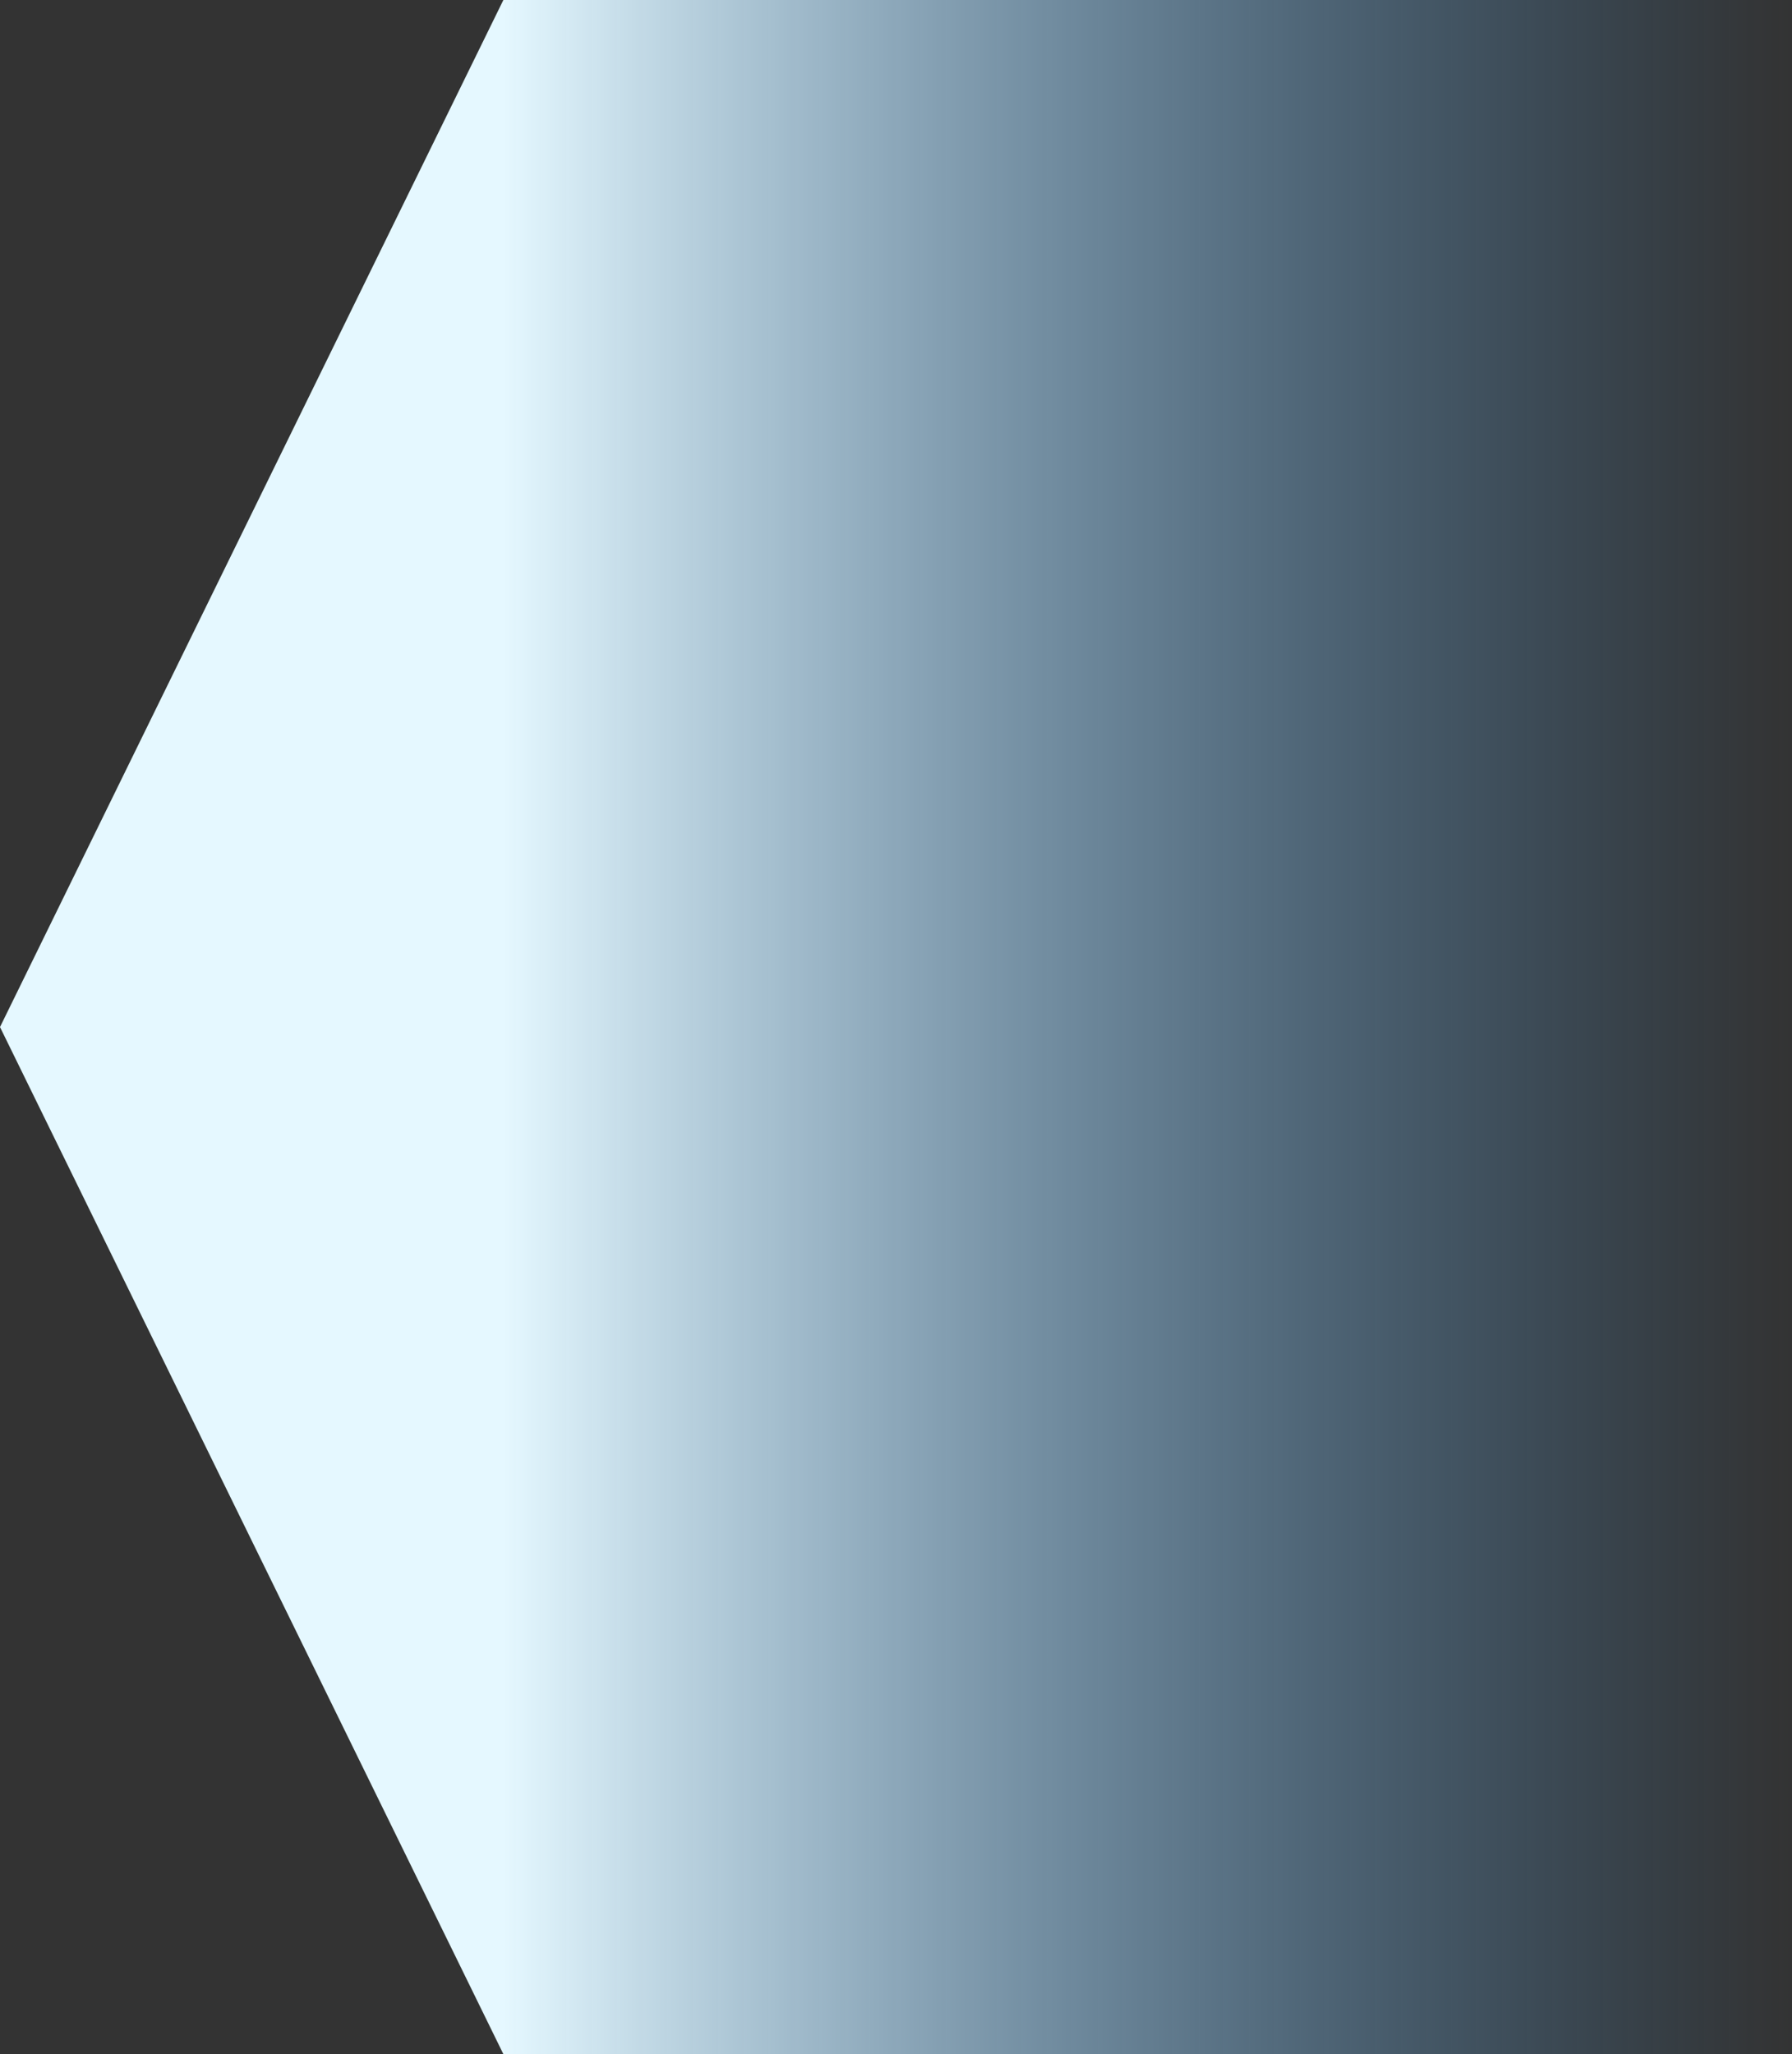
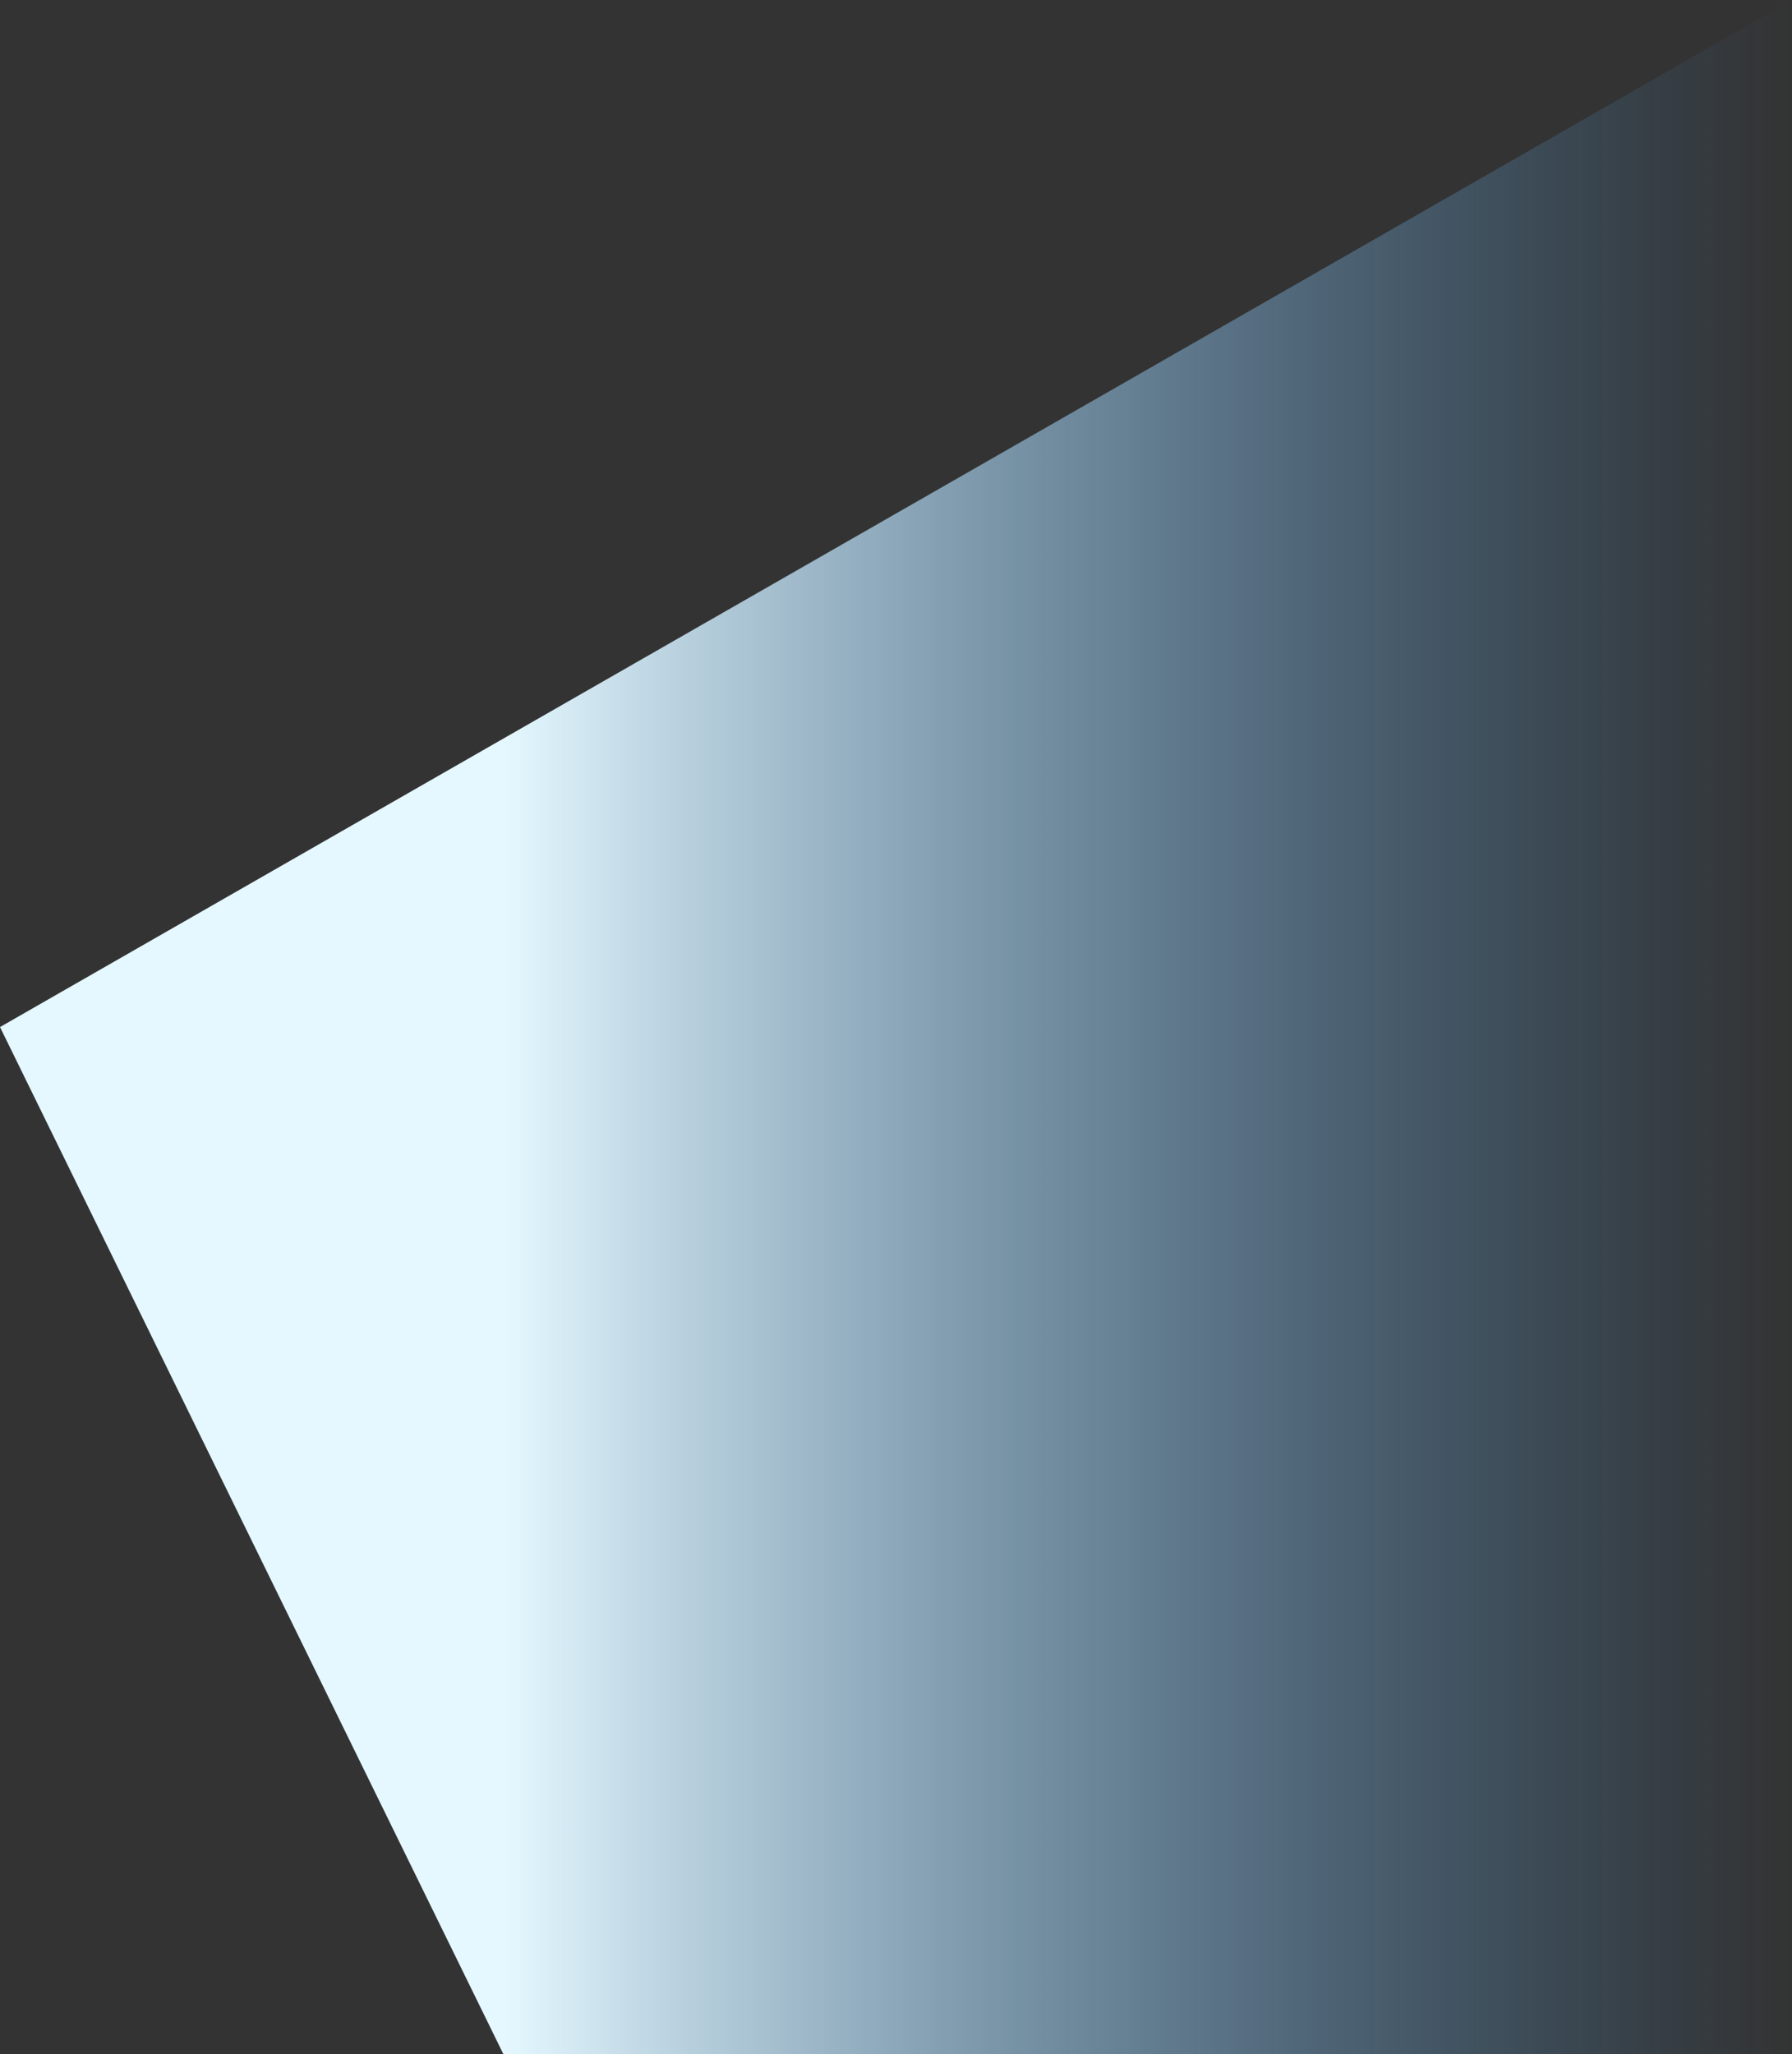
<svg xmlns="http://www.w3.org/2000/svg" width="89" height="102" viewBox="0 0 89 102" fill="none">
  <rect x="0" y="0" width="89" height="102" fill="#333333" stroke="none" />
-   <path d="M25 102L89 102L89 0L25 -5.59506e-06L4.45856e-06 51L25 102Z" fill="url(#paint0_linear_7_1865)" />
+   <path d="M25 102L89 102L89 0L4.45856e-06 51L25 102Z" fill="url(#paint0_linear_7_1865)" />
  <defs>
    <linearGradient id="paint0_linear_7_1865" x1="89" y1="51" x2="25" y2="51" gradientUnits="userSpaceOnUse">
      <stop stop-color="#4196DC" stop-opacity="0" />
      <stop offset="1" stop-color="#E5F8FF" />
    </linearGradient>
  </defs>
</svg>